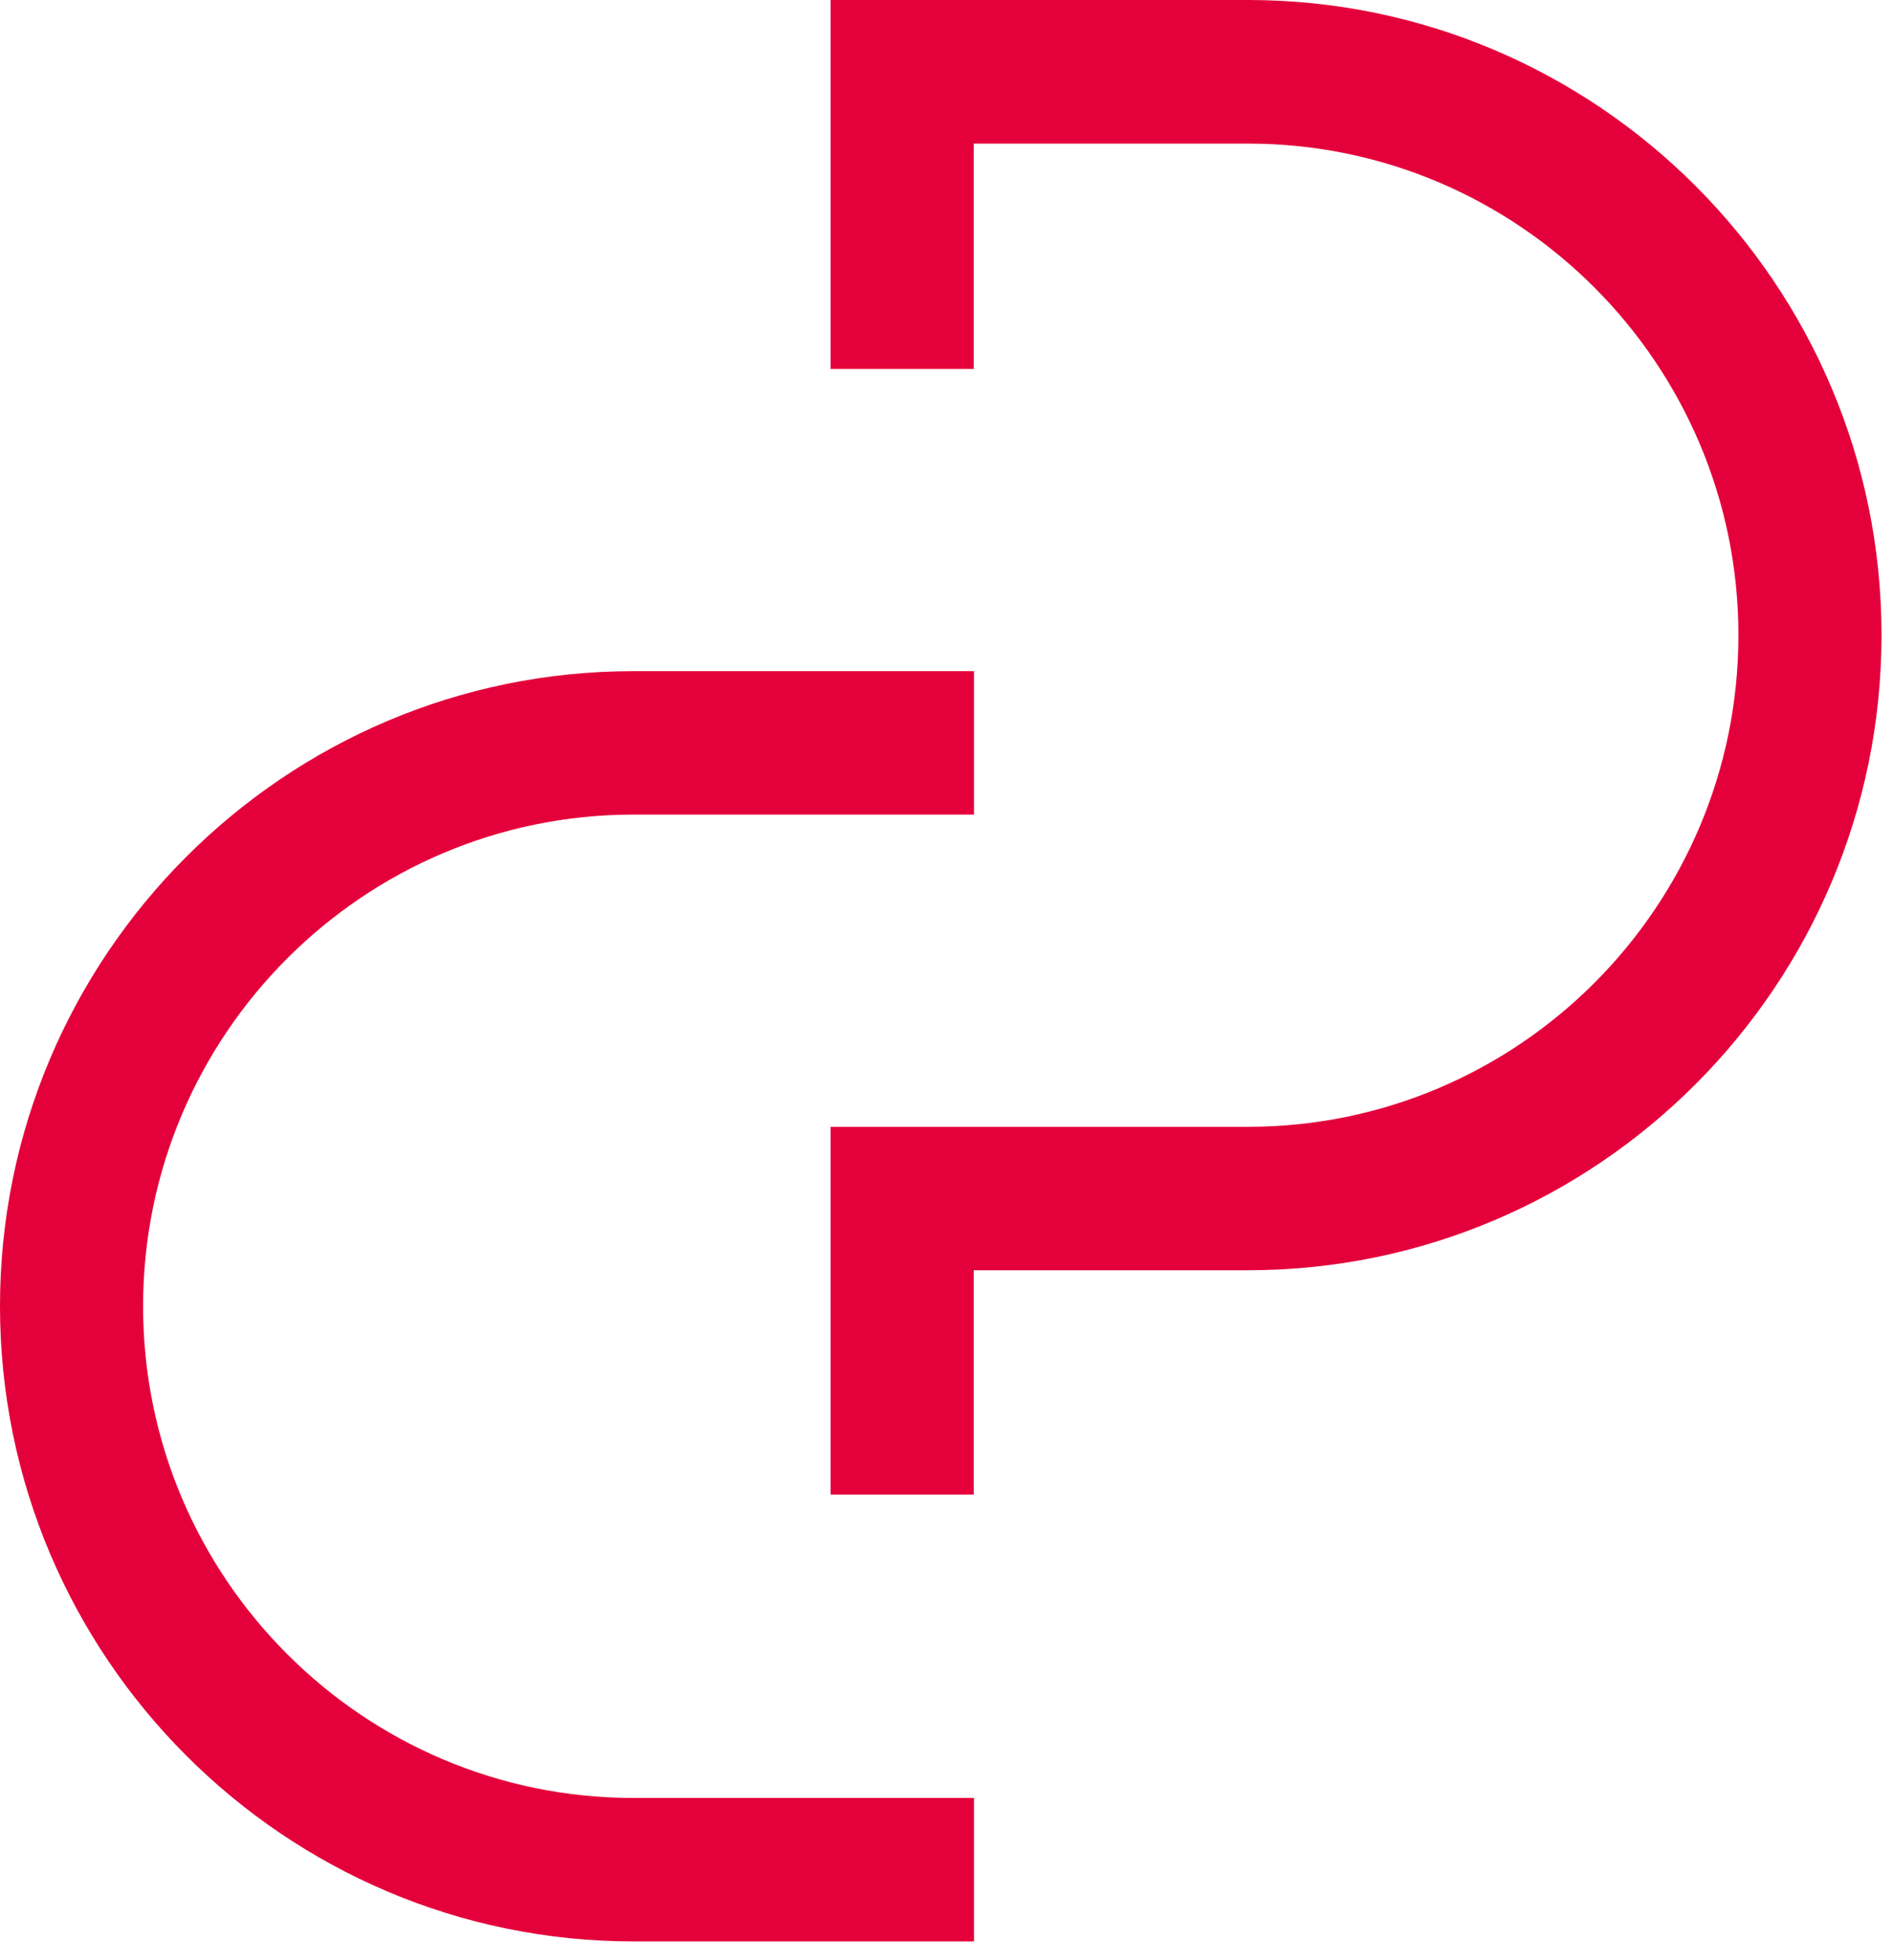
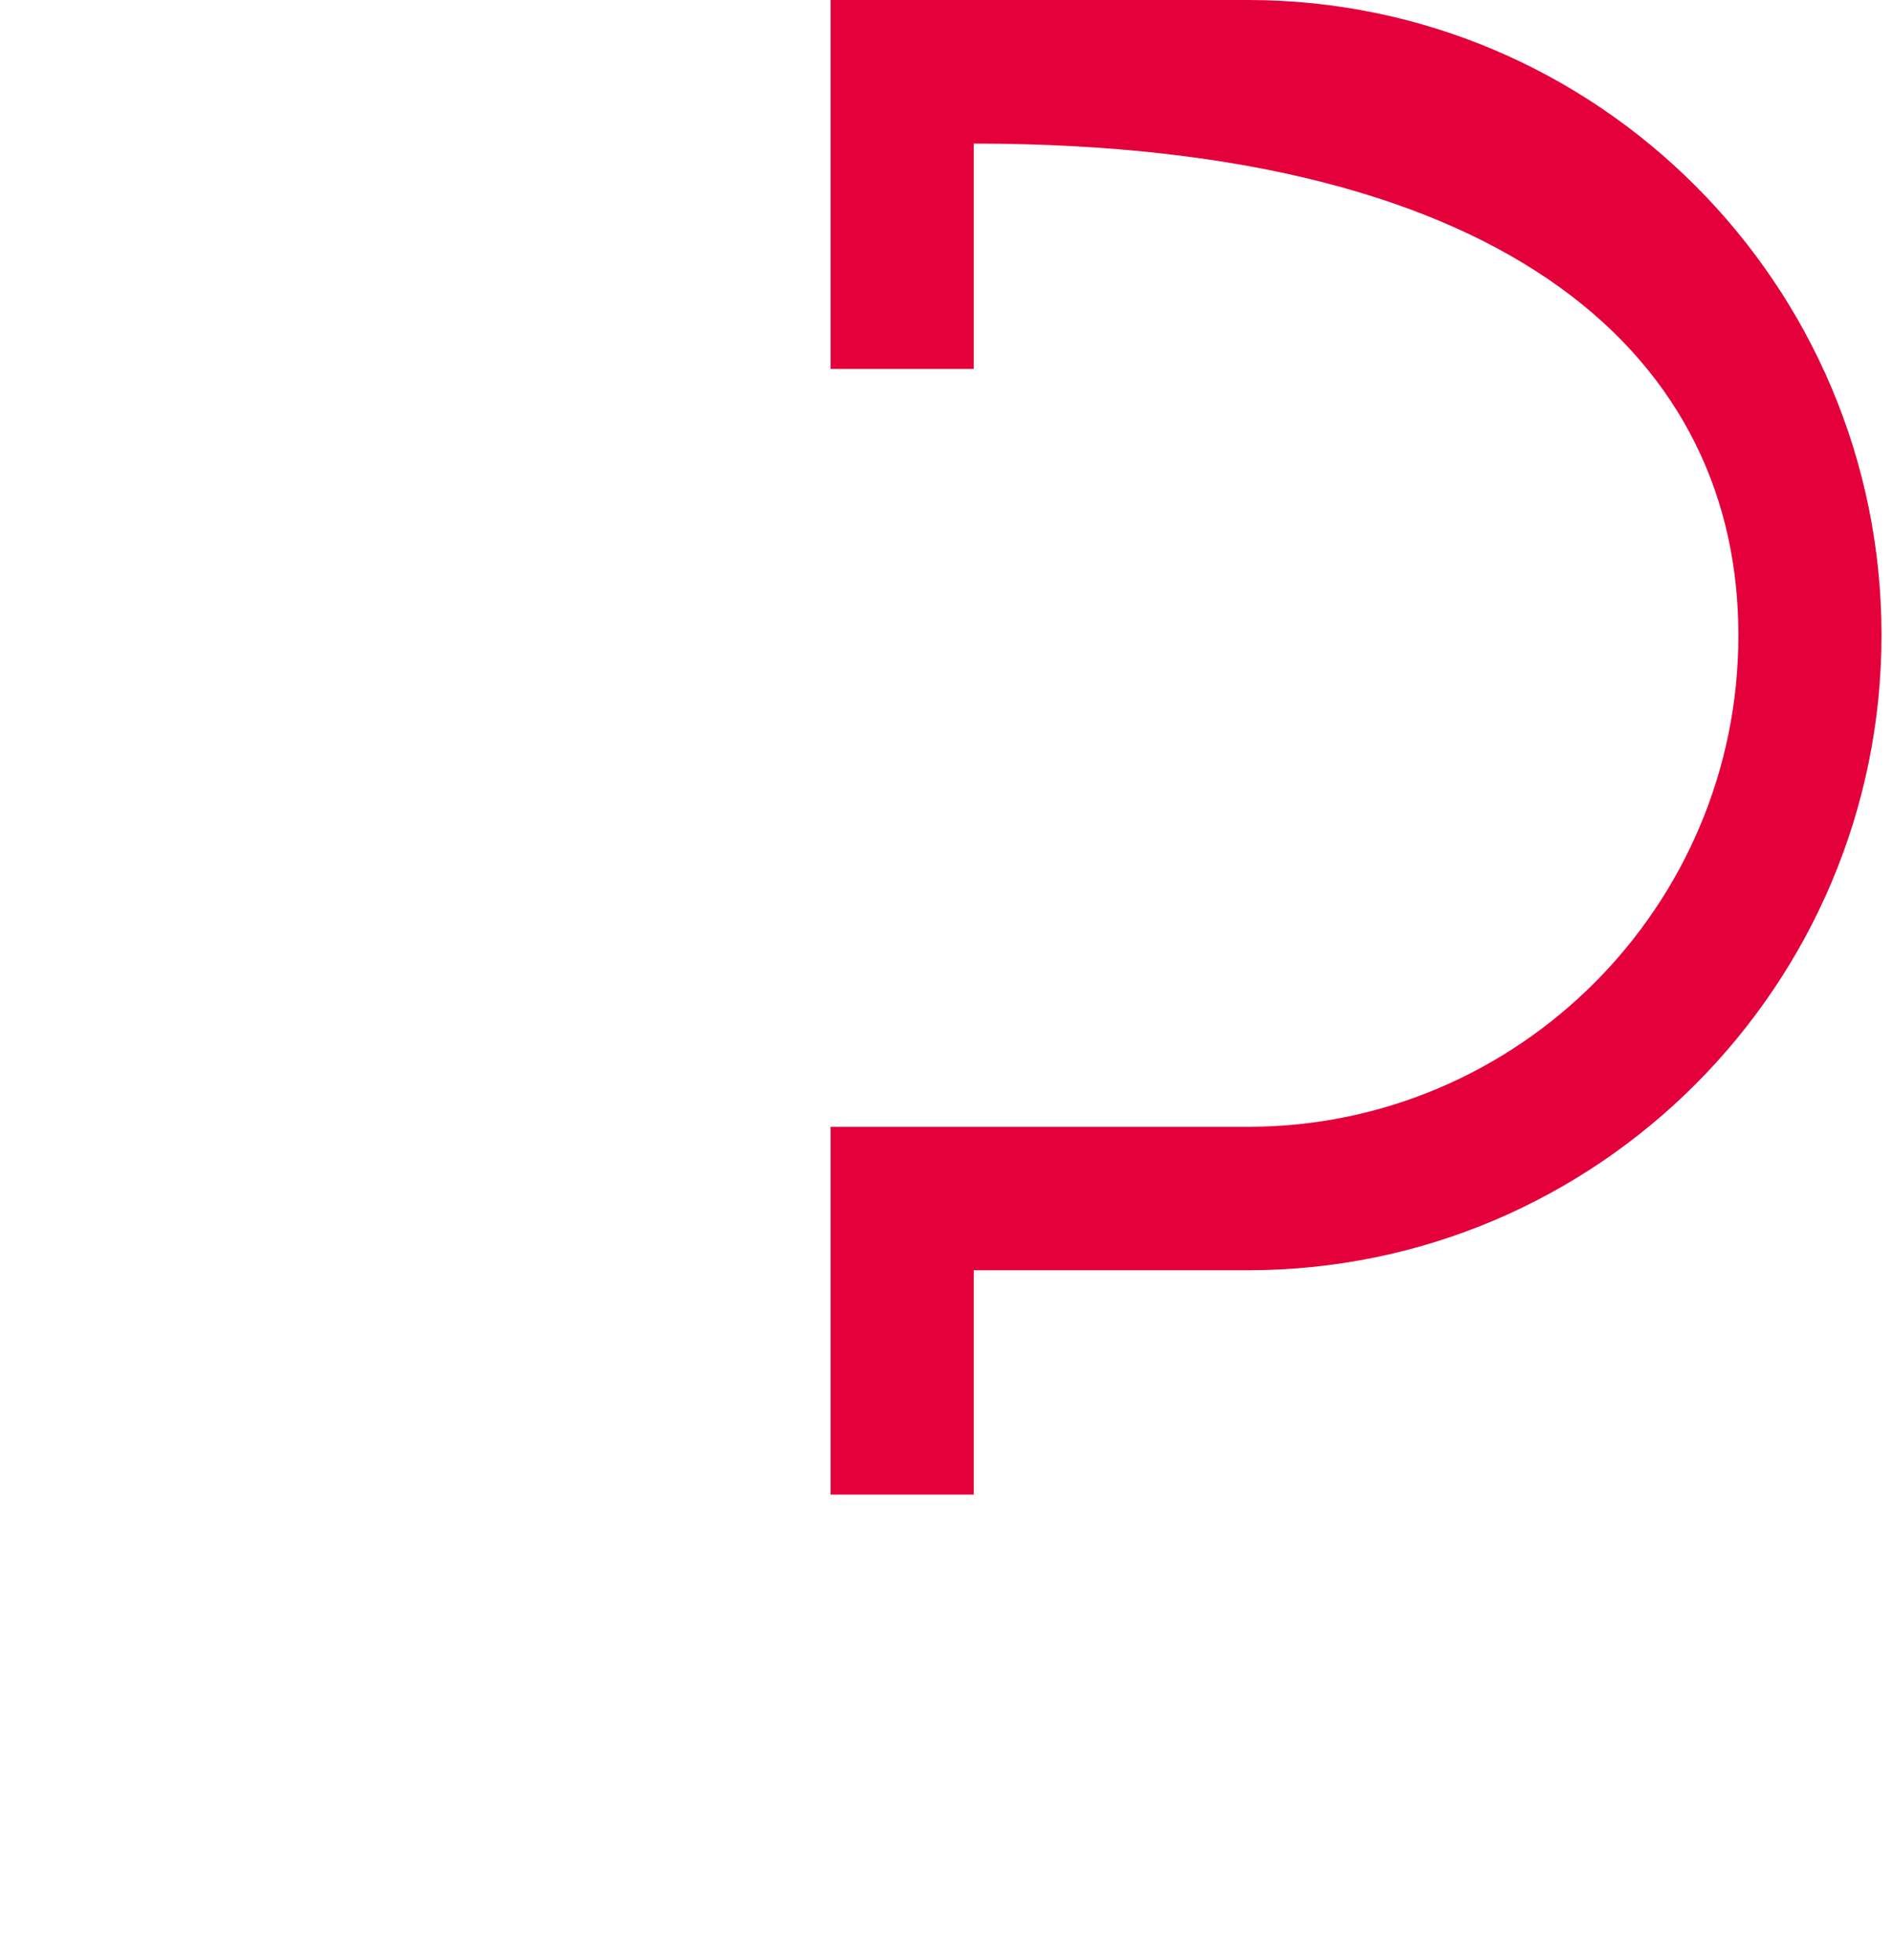
<svg xmlns="http://www.w3.org/2000/svg" width="85" height="88" viewBox="0 0 85 88" fill="none">
-   <path d="M56.038 0H37.297V16.565H43.722V6.446H56.038C68.182 6.446 78.059 16.345 78.059 28.516C78.059 40.688 68.182 50.587 56.038 50.587H37.297V67.097H43.722V57.026H56.038C71.724 57.026 84.484 44.237 84.484 28.509C84.484 12.782 71.724 0 56.038 0Z" fill="#E4003A" />
-   <path d="M6.425 58.64C6.425 46.469 16.302 36.57 28.447 36.57H43.735V30.131H28.447C12.761 30.124 0 42.92 0 58.64C0 74.361 12.761 87.157 28.447 87.157H43.735V80.718H28.447C16.302 80.718 6.425 70.819 6.425 58.647V58.64Z" fill="#E4003A" />
+   <path d="M56.038 0H37.297V16.565H43.722V6.446C68.182 6.446 78.059 16.345 78.059 28.516C78.059 40.688 68.182 50.587 56.038 50.587H37.297V67.097H43.722V57.026H56.038C71.724 57.026 84.484 44.237 84.484 28.509C84.484 12.782 71.724 0 56.038 0Z" fill="#E4003A" />
</svg>